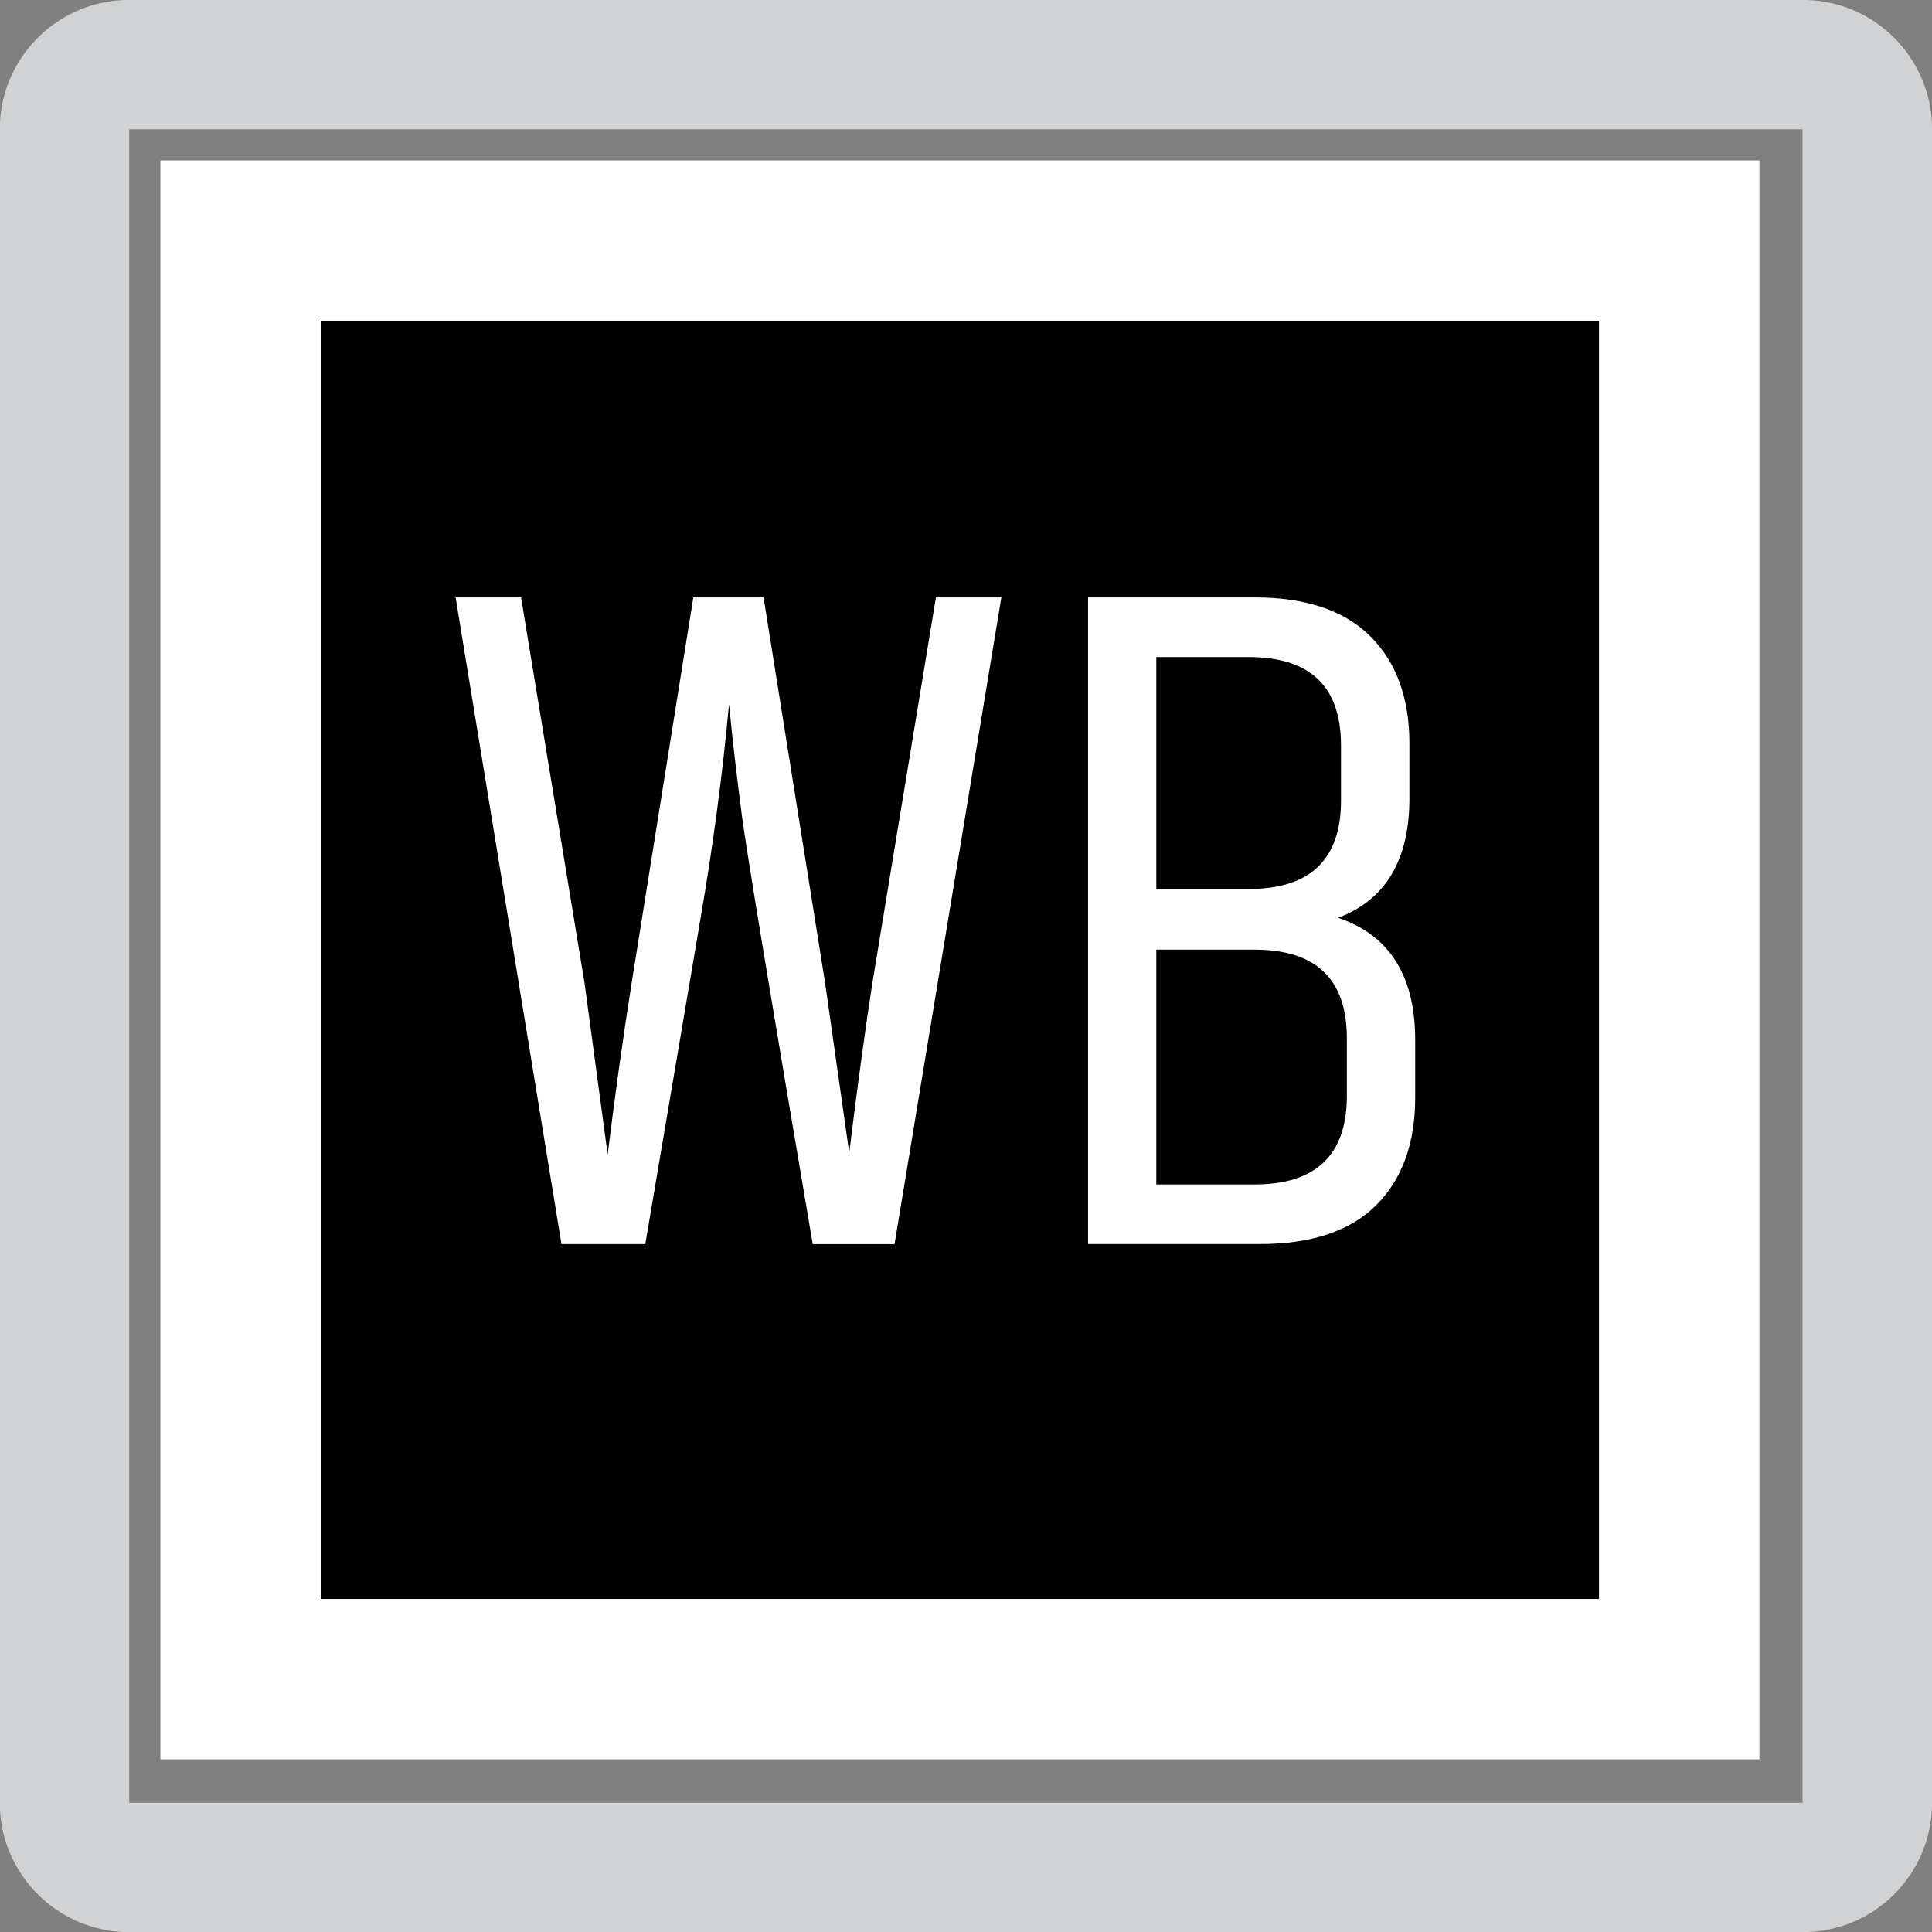
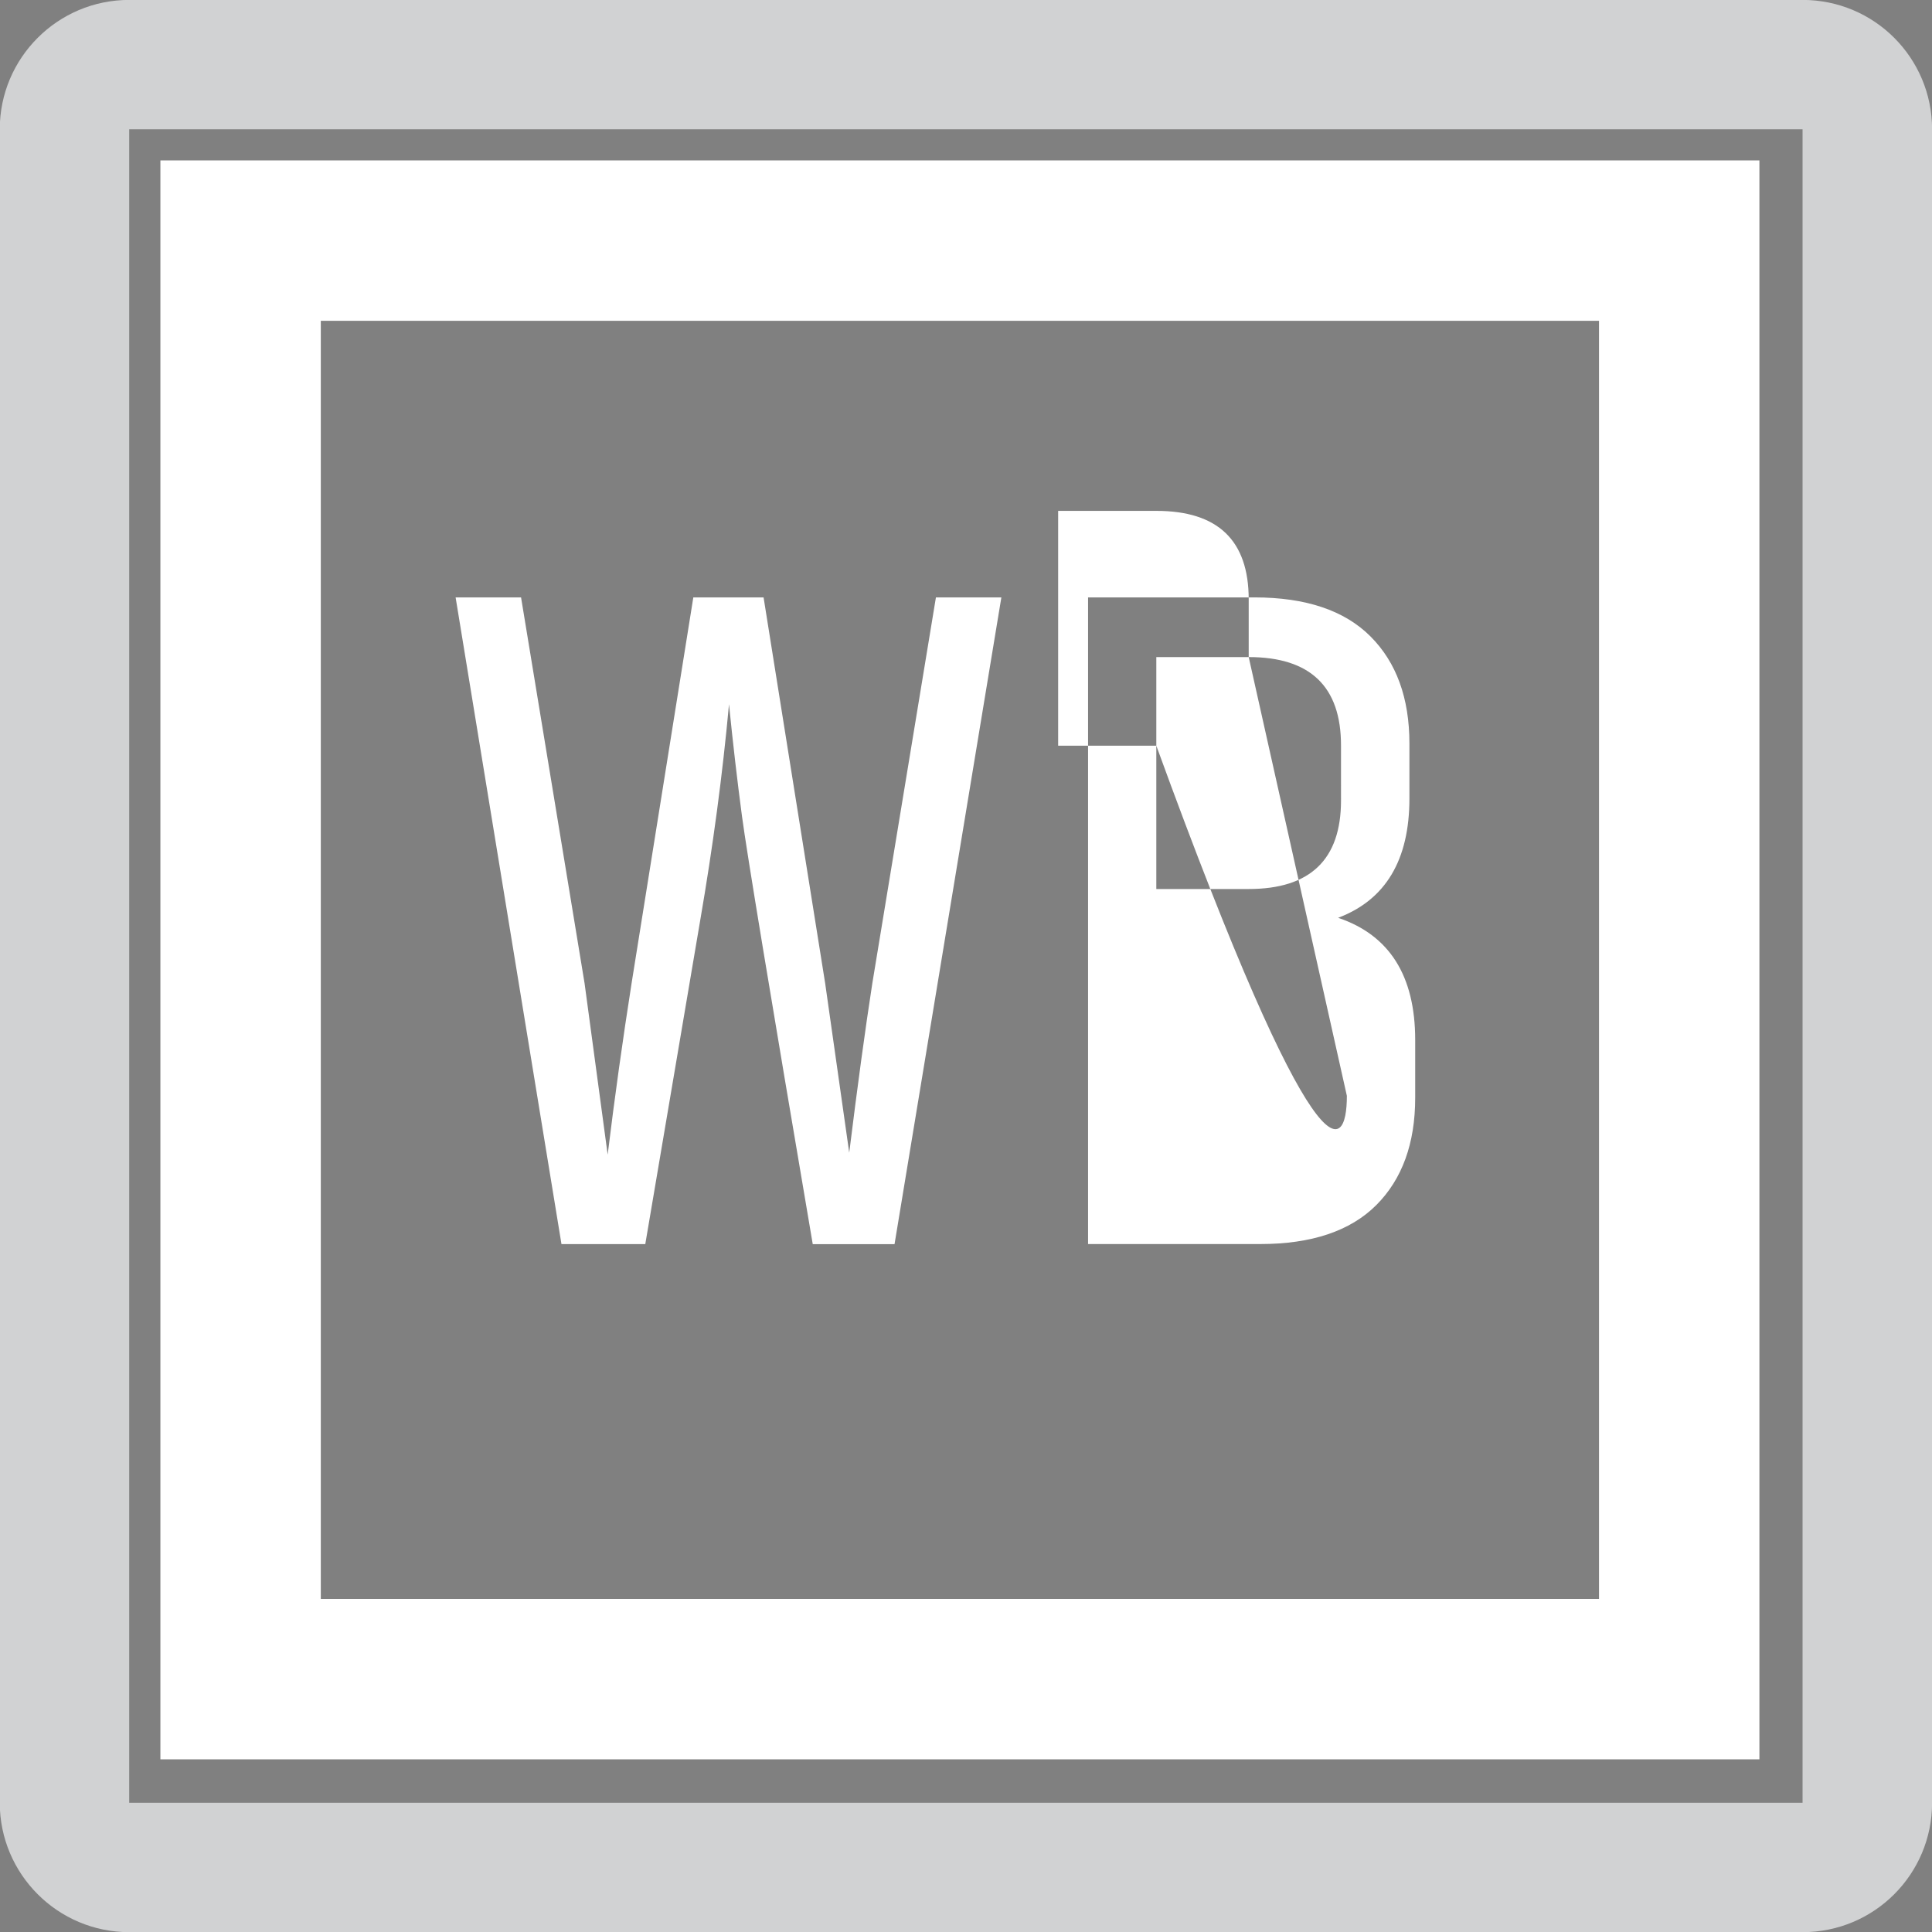
<svg xmlns="http://www.w3.org/2000/svg" version="1.1" id="Layer_1" x="0px" y="0px" width="24.09px" height="24.09px" viewBox="0 0 24.09 24.09" enable-background="new 0 0 24.09 24.09" xml:space="preserve">
  <rect x="0" y="0" width="24.09" height="24.09" fill="#808080" stroke="none" />
  <g>
    <path fill="#D1D2D3" d="M1.611,24.092h20.865c0.895,0,1.615-0.723,1.615-1.613V1.612c0-0.891-0.721-1.613-1.615-1.613H1.611   c-0.891,0-1.614,0.723-1.614,1.613v20.867C-0.002,23.369,0.72,24.092,1.611,24.092 M1.611,1.612h20.865v20.867H1.611V1.612z" />
  </g>
  <g>
-     <rect x="3" y="3" width="17.938" height="17.937" />
    <g>
      <path fill="#FFFFFF" d="M19.938,4v15.937H4V4H19.938 M21.938,2H2v19.937h19.938V2L21.938,2z" />
    </g>
  </g>
  <g>
    <path fill="#FFFFFF" d="M11.67,7.449h0.816l-1.332,8.064h-1.02c-0.528-3.104-0.822-4.882-0.882-5.334   C9.192,9.727,9.138,9.261,9.09,8.781c-0.08,0.872-0.2,1.772-0.36,2.7l-0.684,4.032H7.001l-1.32-8.064h0.816l0.792,4.812   l0.288,2.136c0.088-0.72,0.188-1.436,0.3-2.148l0.768-4.8h0.876l0.768,4.812l0.3,2.112c0.104-0.84,0.2-1.544,0.288-2.112   L11.67,7.449z" />
-     <path fill="#FFFFFF" d="M17.574,9.272v0.684c0,0.768-0.297,1.264-0.889,1.488c0.641,0.216,0.961,0.724,0.961,1.524v0.72   c0,0.568-0.162,1.015-0.486,1.339c-0.324,0.323-0.807,0.485-1.446,0.485h-2.147V7.449h2.075c0.64,0,1.122,0.162,1.446,0.486   C17.412,8.259,17.574,8.705,17.574,9.272z M15.57,8.193h-1.152v2.892h1.152c0.768,0,1.151-0.368,1.151-1.104V9.297   C16.722,8.561,16.338,8.193,15.57,8.193z M16.794,13.664v-0.719c0-0.736-0.384-1.104-1.152-1.104h-1.224v2.928h1.224   C16.41,14.769,16.794,14.4,16.794,13.664z" />
+     <path fill="#FFFFFF" d="M17.574,9.272v0.684c0,0.768-0.297,1.264-0.889,1.488c0.641,0.216,0.961,0.724,0.961,1.524v0.72   c0,0.568-0.162,1.015-0.486,1.339c-0.324,0.323-0.807,0.485-1.446,0.485h-2.147V7.449h2.075c0.64,0,1.122,0.162,1.446,0.486   C17.412,8.259,17.574,8.705,17.574,9.272z M15.57,8.193h-1.152v2.892h1.152c0.768,0,1.151-0.368,1.151-1.104V9.297   C16.722,8.561,16.338,8.193,15.57,8.193z v-0.719c0-0.736-0.384-1.104-1.152-1.104h-1.224v2.928h1.224   C16.41,14.769,16.794,14.4,16.794,13.664z" />
  </g>
</svg>